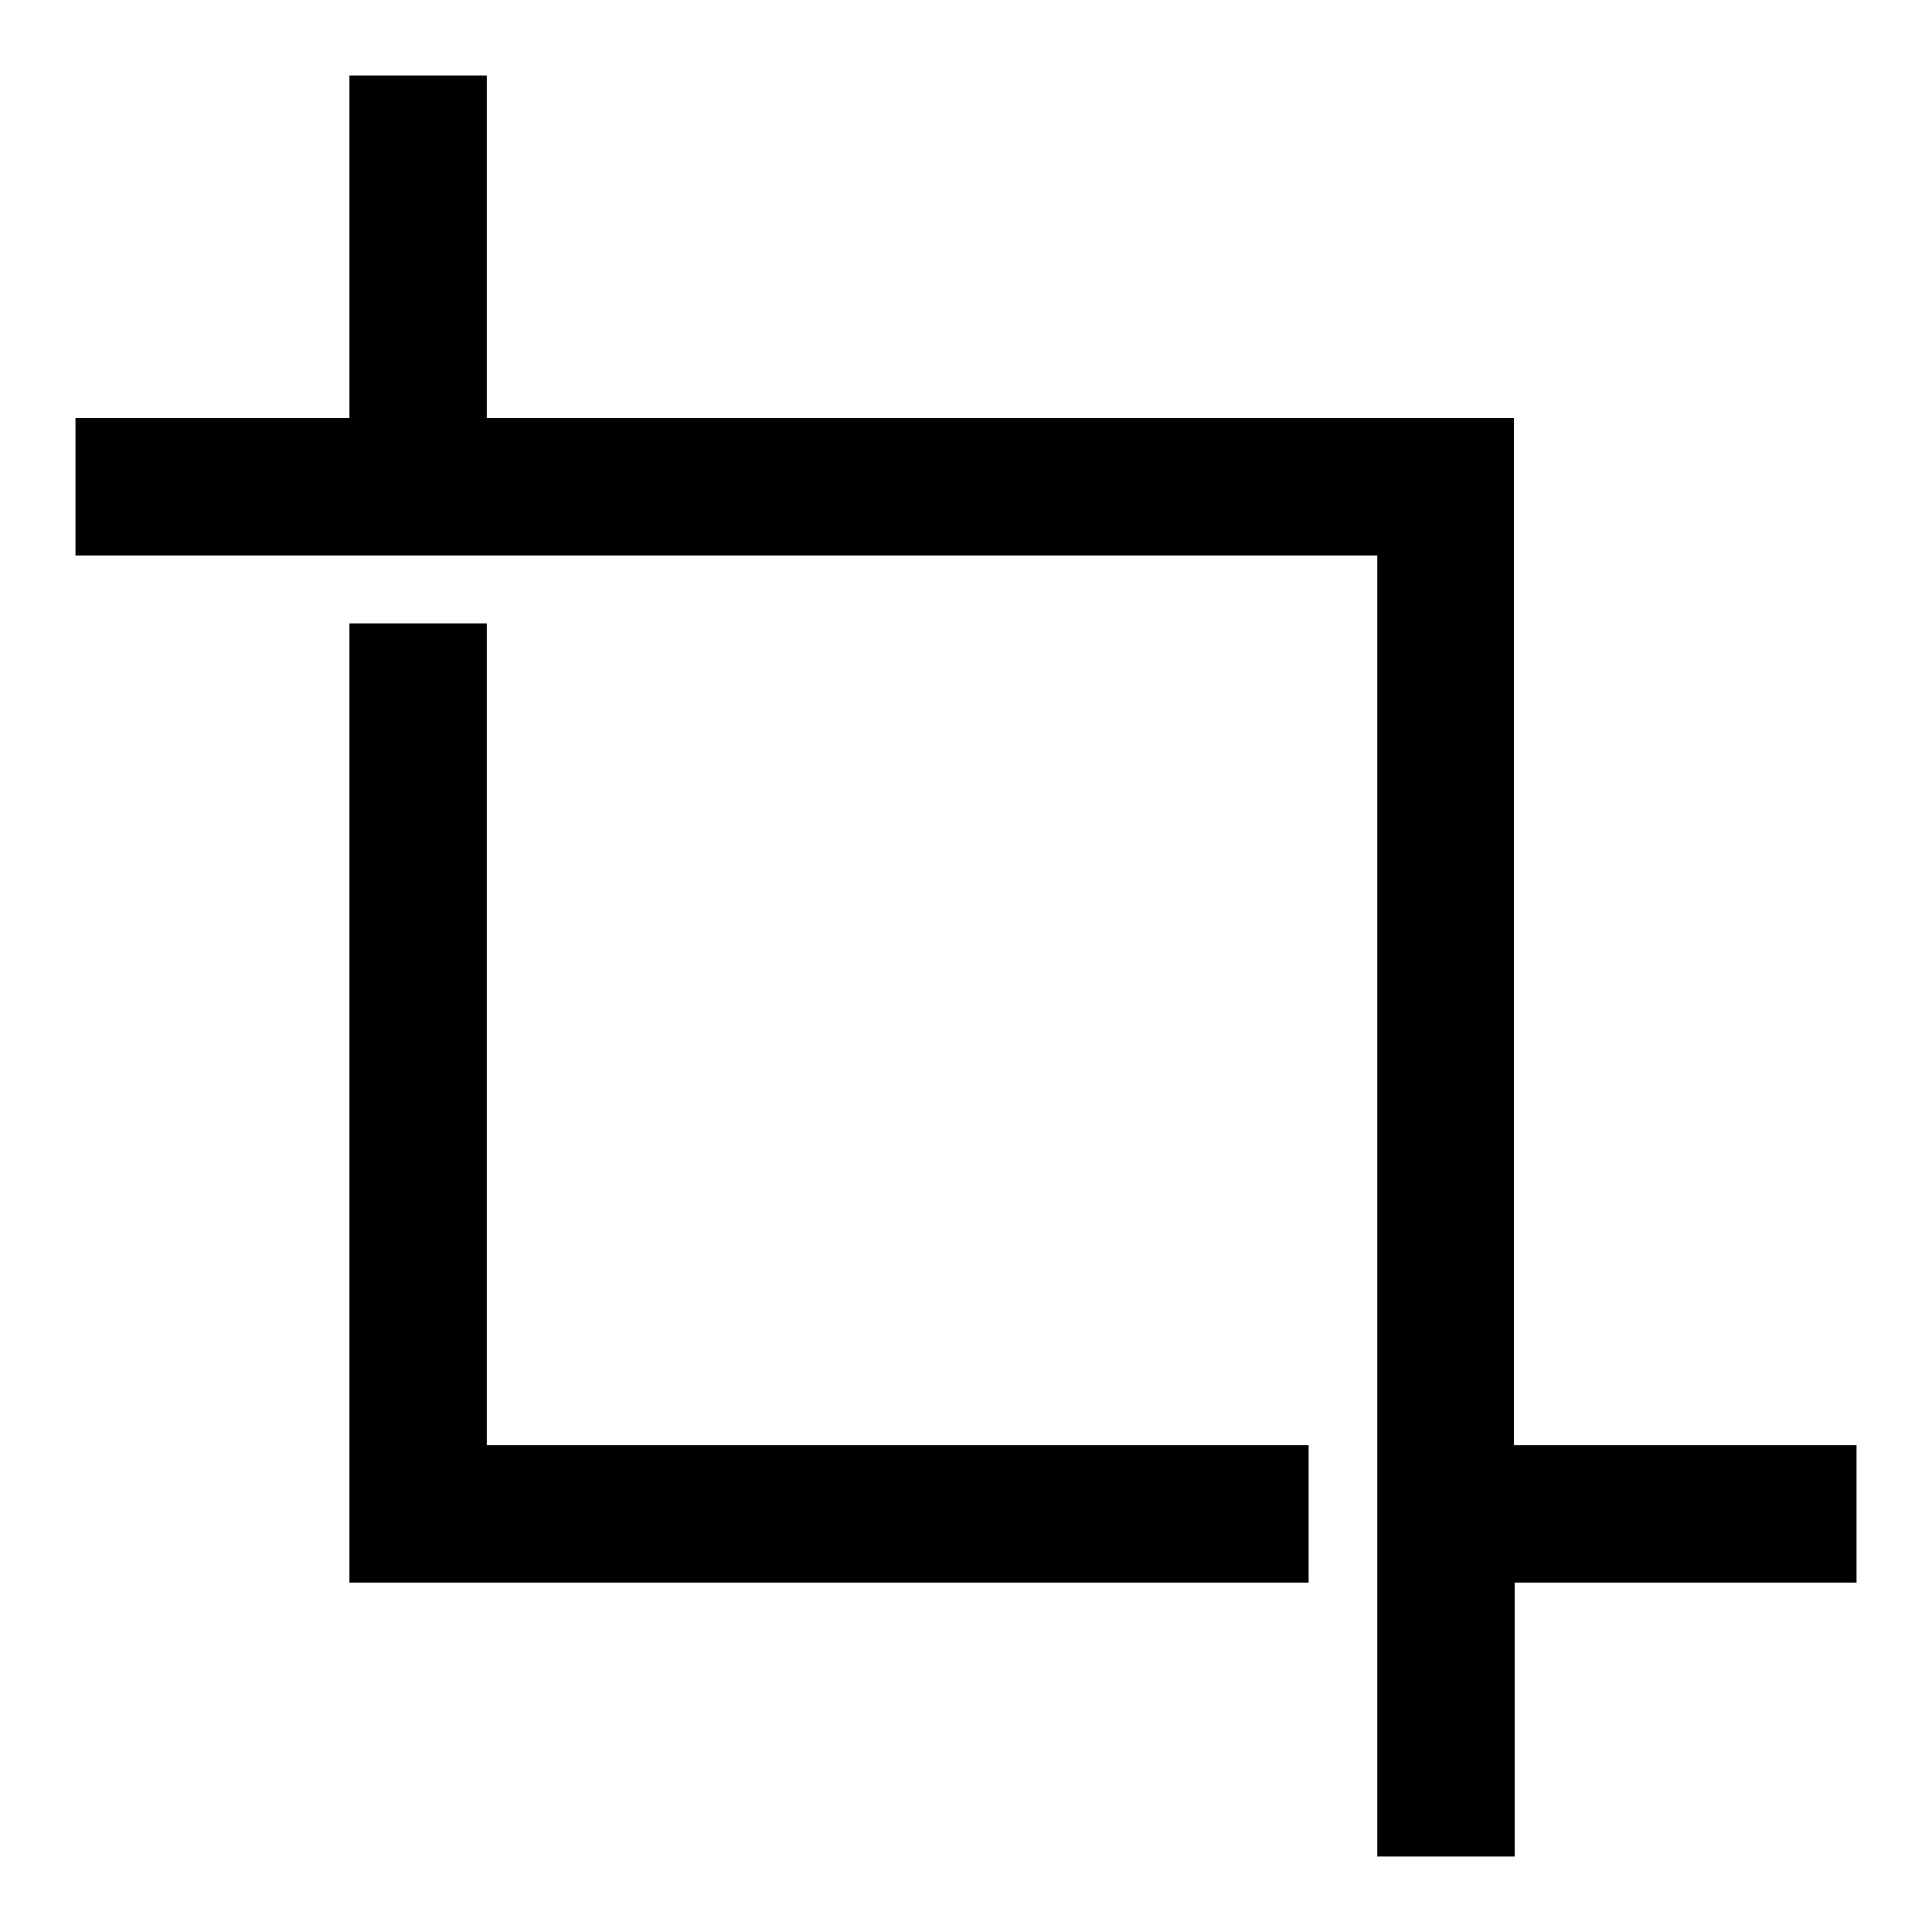
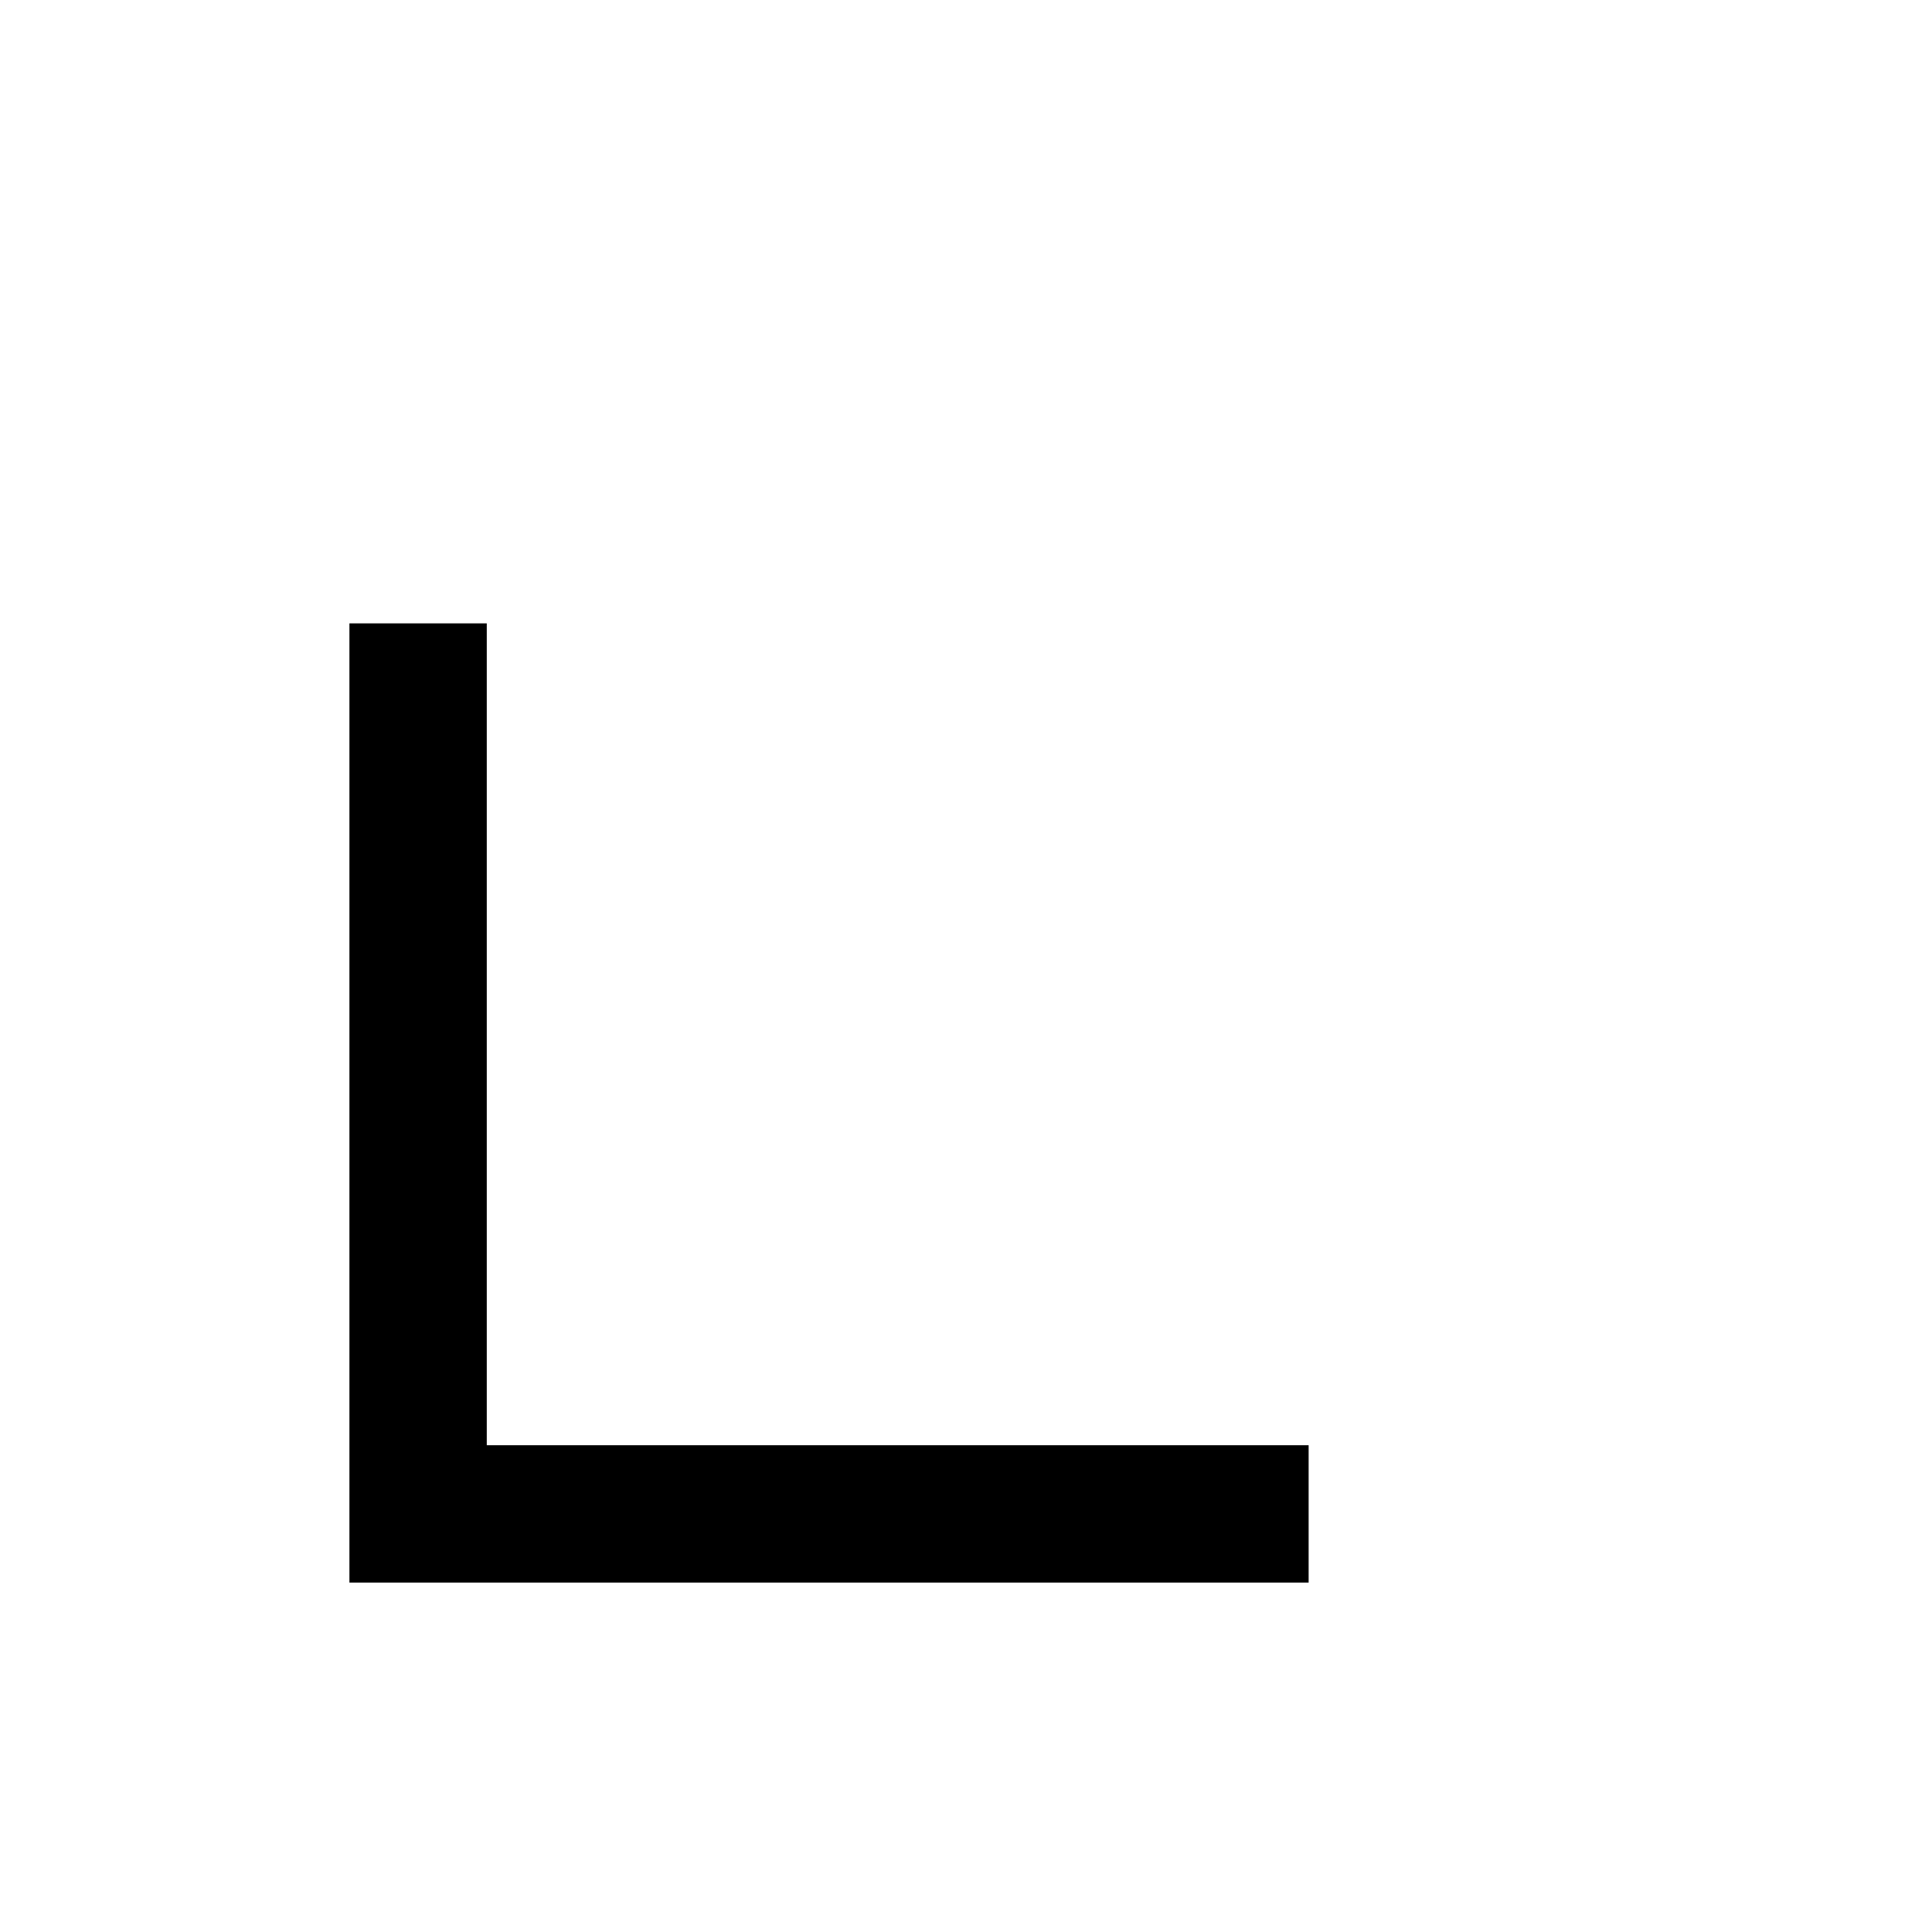
<svg xmlns="http://www.w3.org/2000/svg" version="1.1" x="0px" y="0px" viewBox="0 0 256 256" enable-background="new 0 0 256 256" xml:space="preserve">
  <g>
-     <path fill="#000000" d="M200.6,191.5V55.4H64.5V10H46.3v45.4H10v18.2h172.5V246h18.2v-36.3H246v-18.2H200.6z" />
    <path fill="#000000" d="M64.5,191.5V82.6H46.3v127.1h127.1v-18.2H64.5z" />
  </g>
</svg>